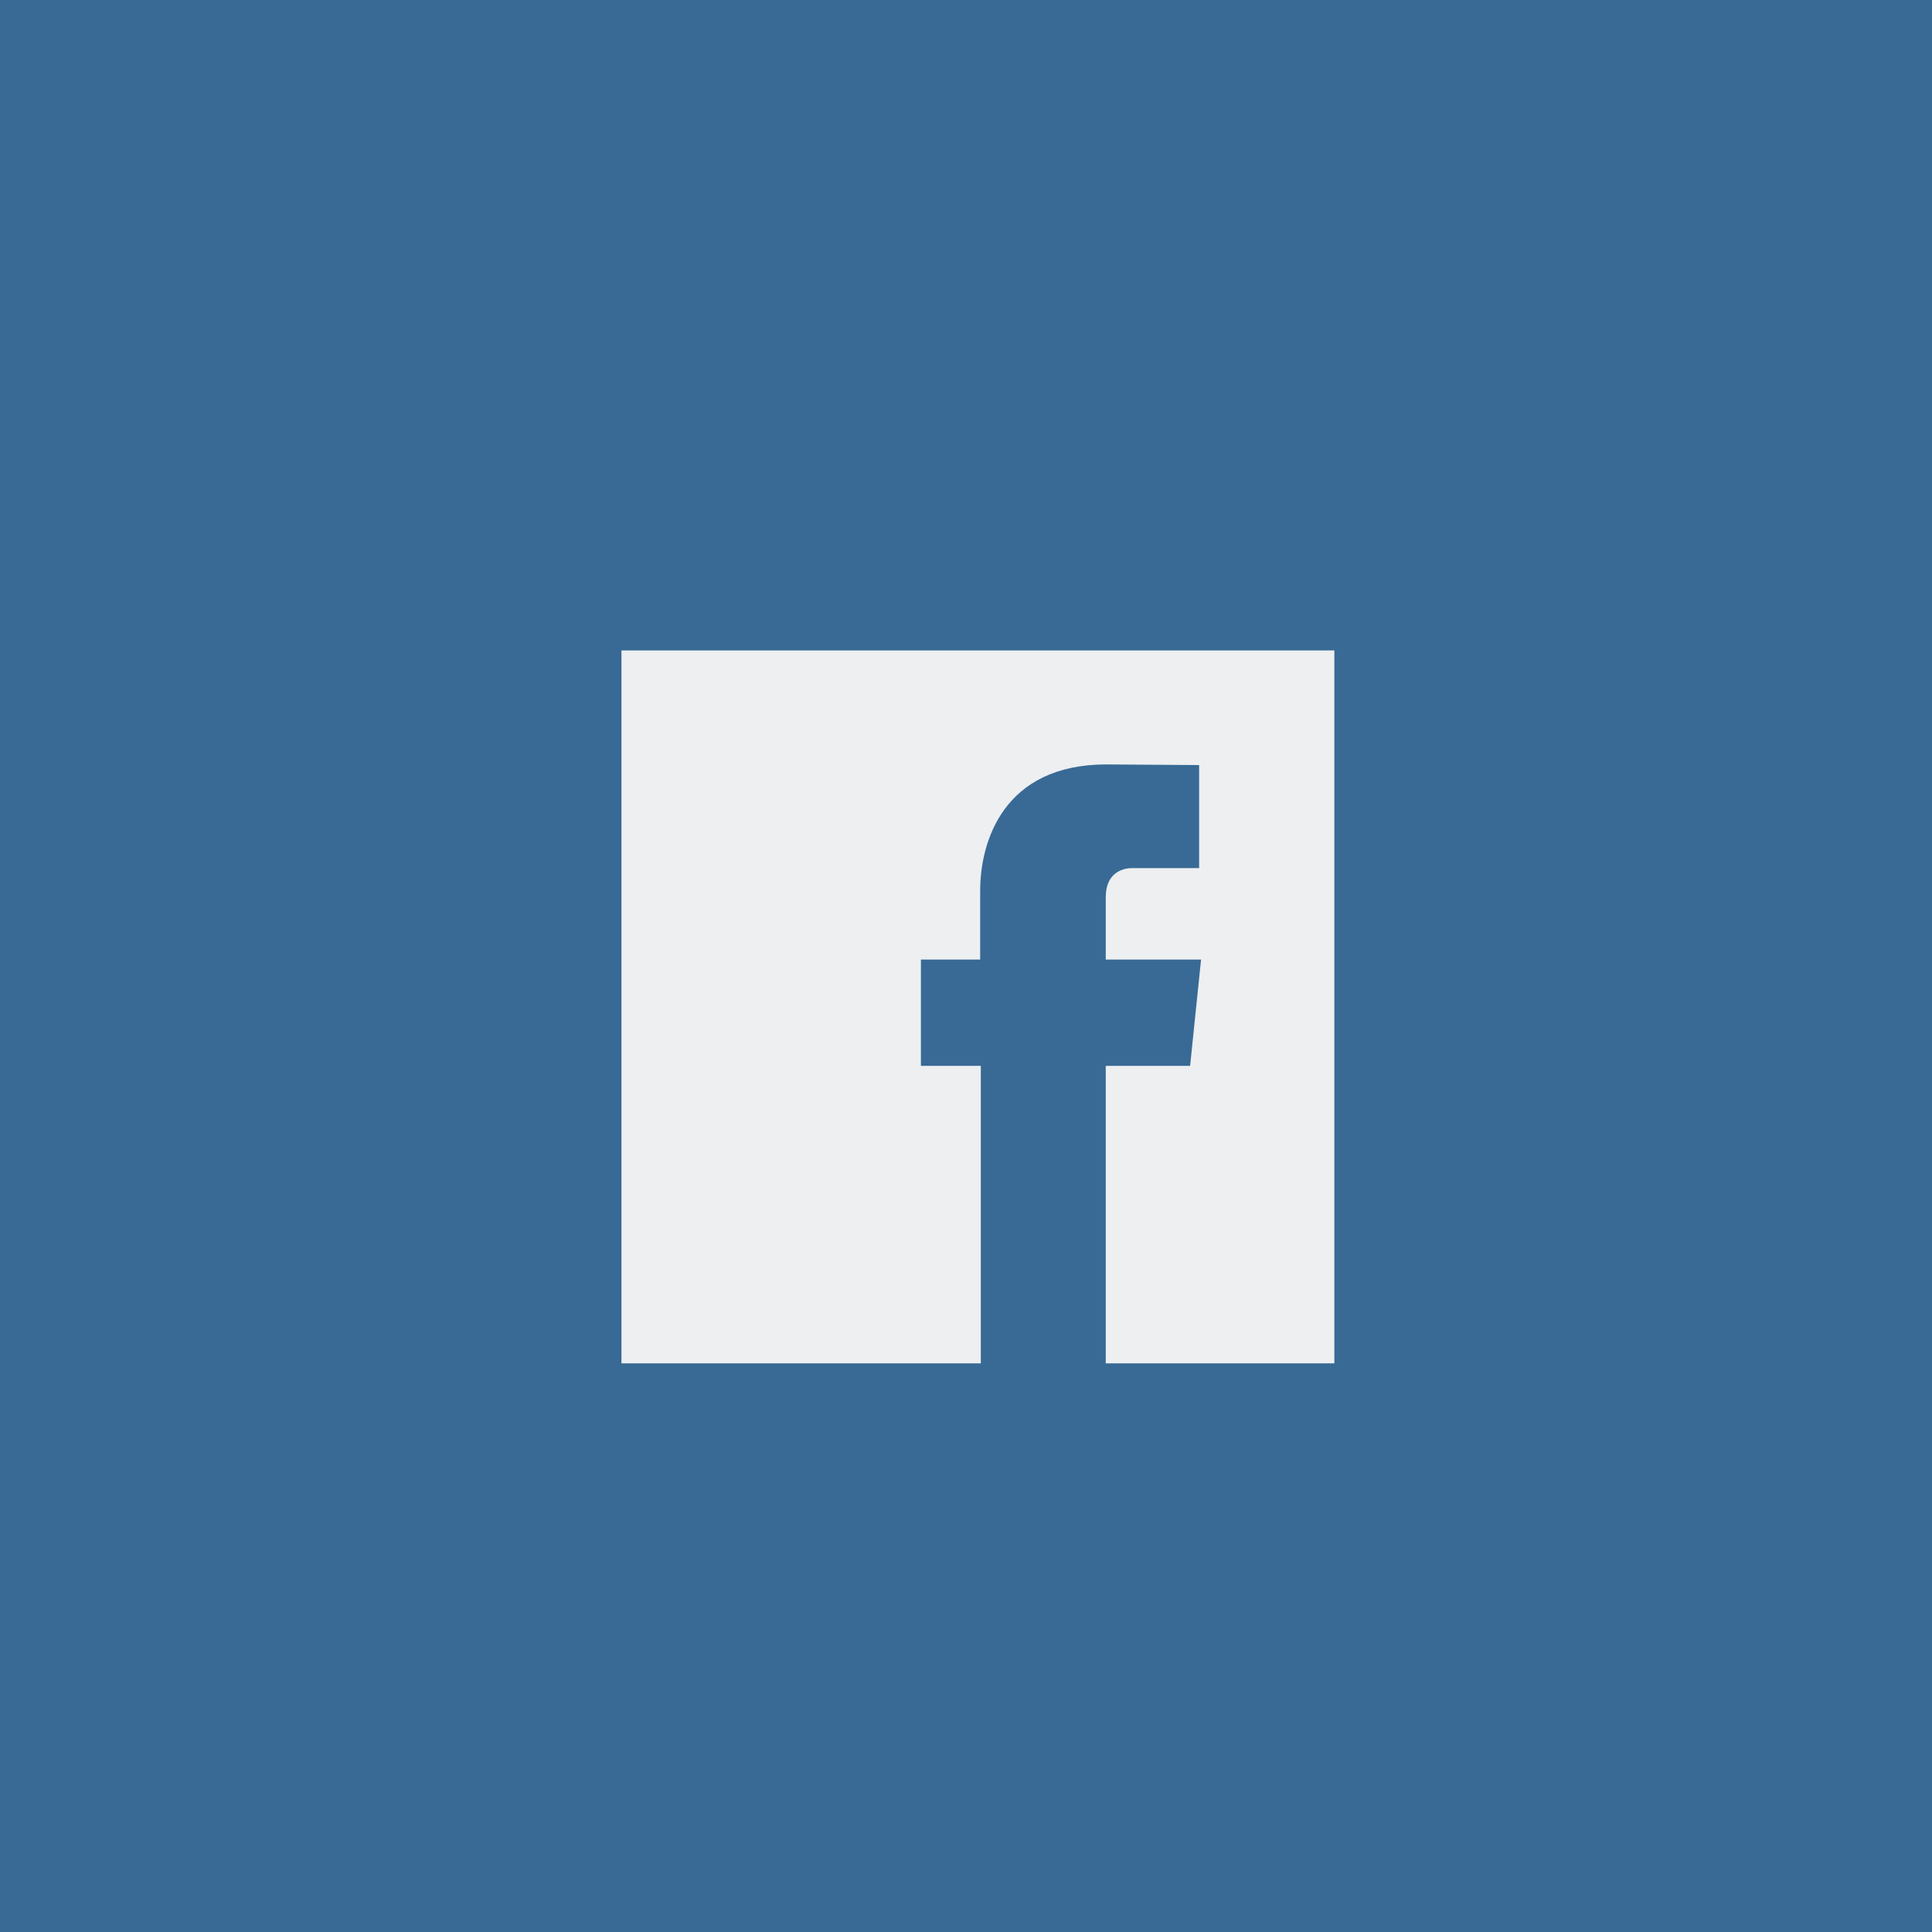
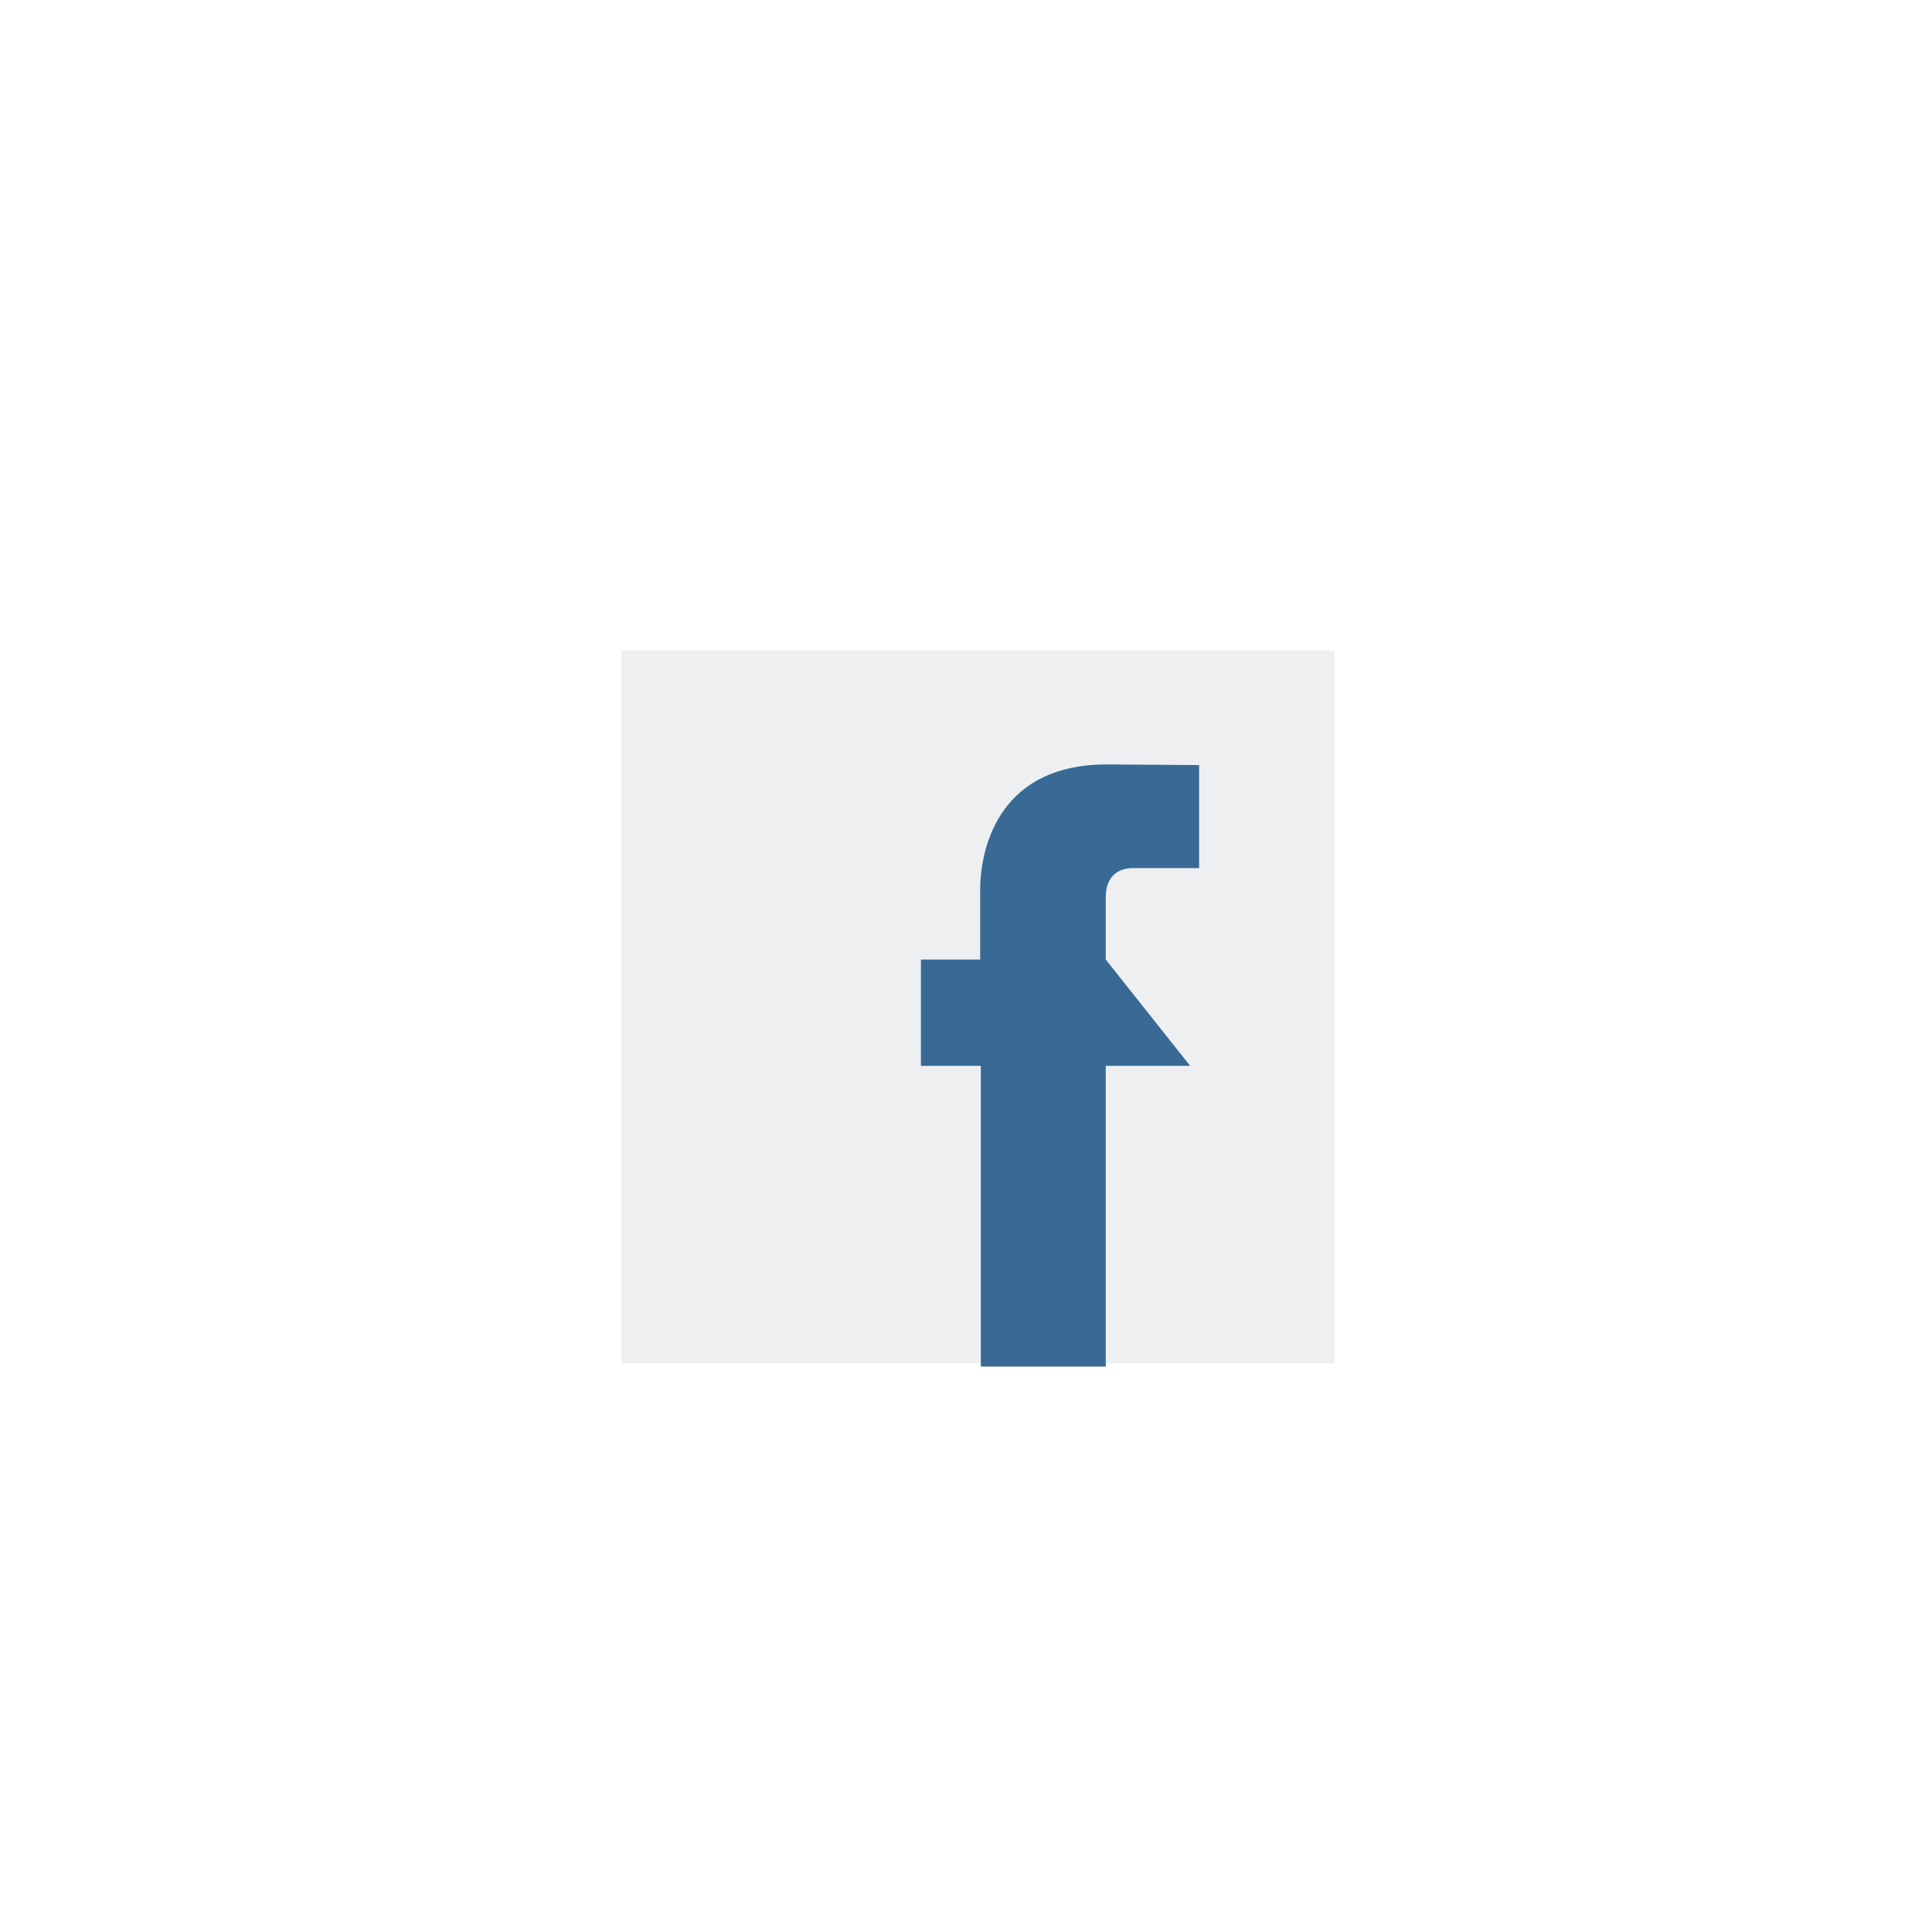
<svg xmlns="http://www.w3.org/2000/svg" version="1.1" id="Layer_1" x="0px" y="0px" viewBox="0 0 300 300" style="enable-background:new 0 0 300 300;" xml:space="preserve">
  <style type="text/css">
	.st0{fill:#386A95;}
	.st1{fill:#EDEFF1;}
</style>
-   <rect y="-1" class="st0" width="301" height="301" />
  <rect x="96.5" y="101" class="st1" width="110.7" height="110.7" />
-   <path class="st0" d="M184.8,165.5h-13.1v46.7h-19.4v-46.7H143V149h9.2v-10.7c0-7.6,3.6-19.6,19.6-19.6l14.4,0.1v16h-10.4  c-1.7,0-4.1,0.9-4.1,4.5v9.7h14.8L184.8,165.5z M184.8,165.5" />
+   <path class="st0" d="M184.8,165.5h-13.1v46.7h-19.4v-46.7H143V149h9.2v-10.7c0-7.6,3.6-19.6,19.6-19.6l14.4,0.1v16h-10.4  c-1.7,0-4.1,0.9-4.1,4.5v9.7L184.8,165.5z M184.8,165.5" />
</svg>